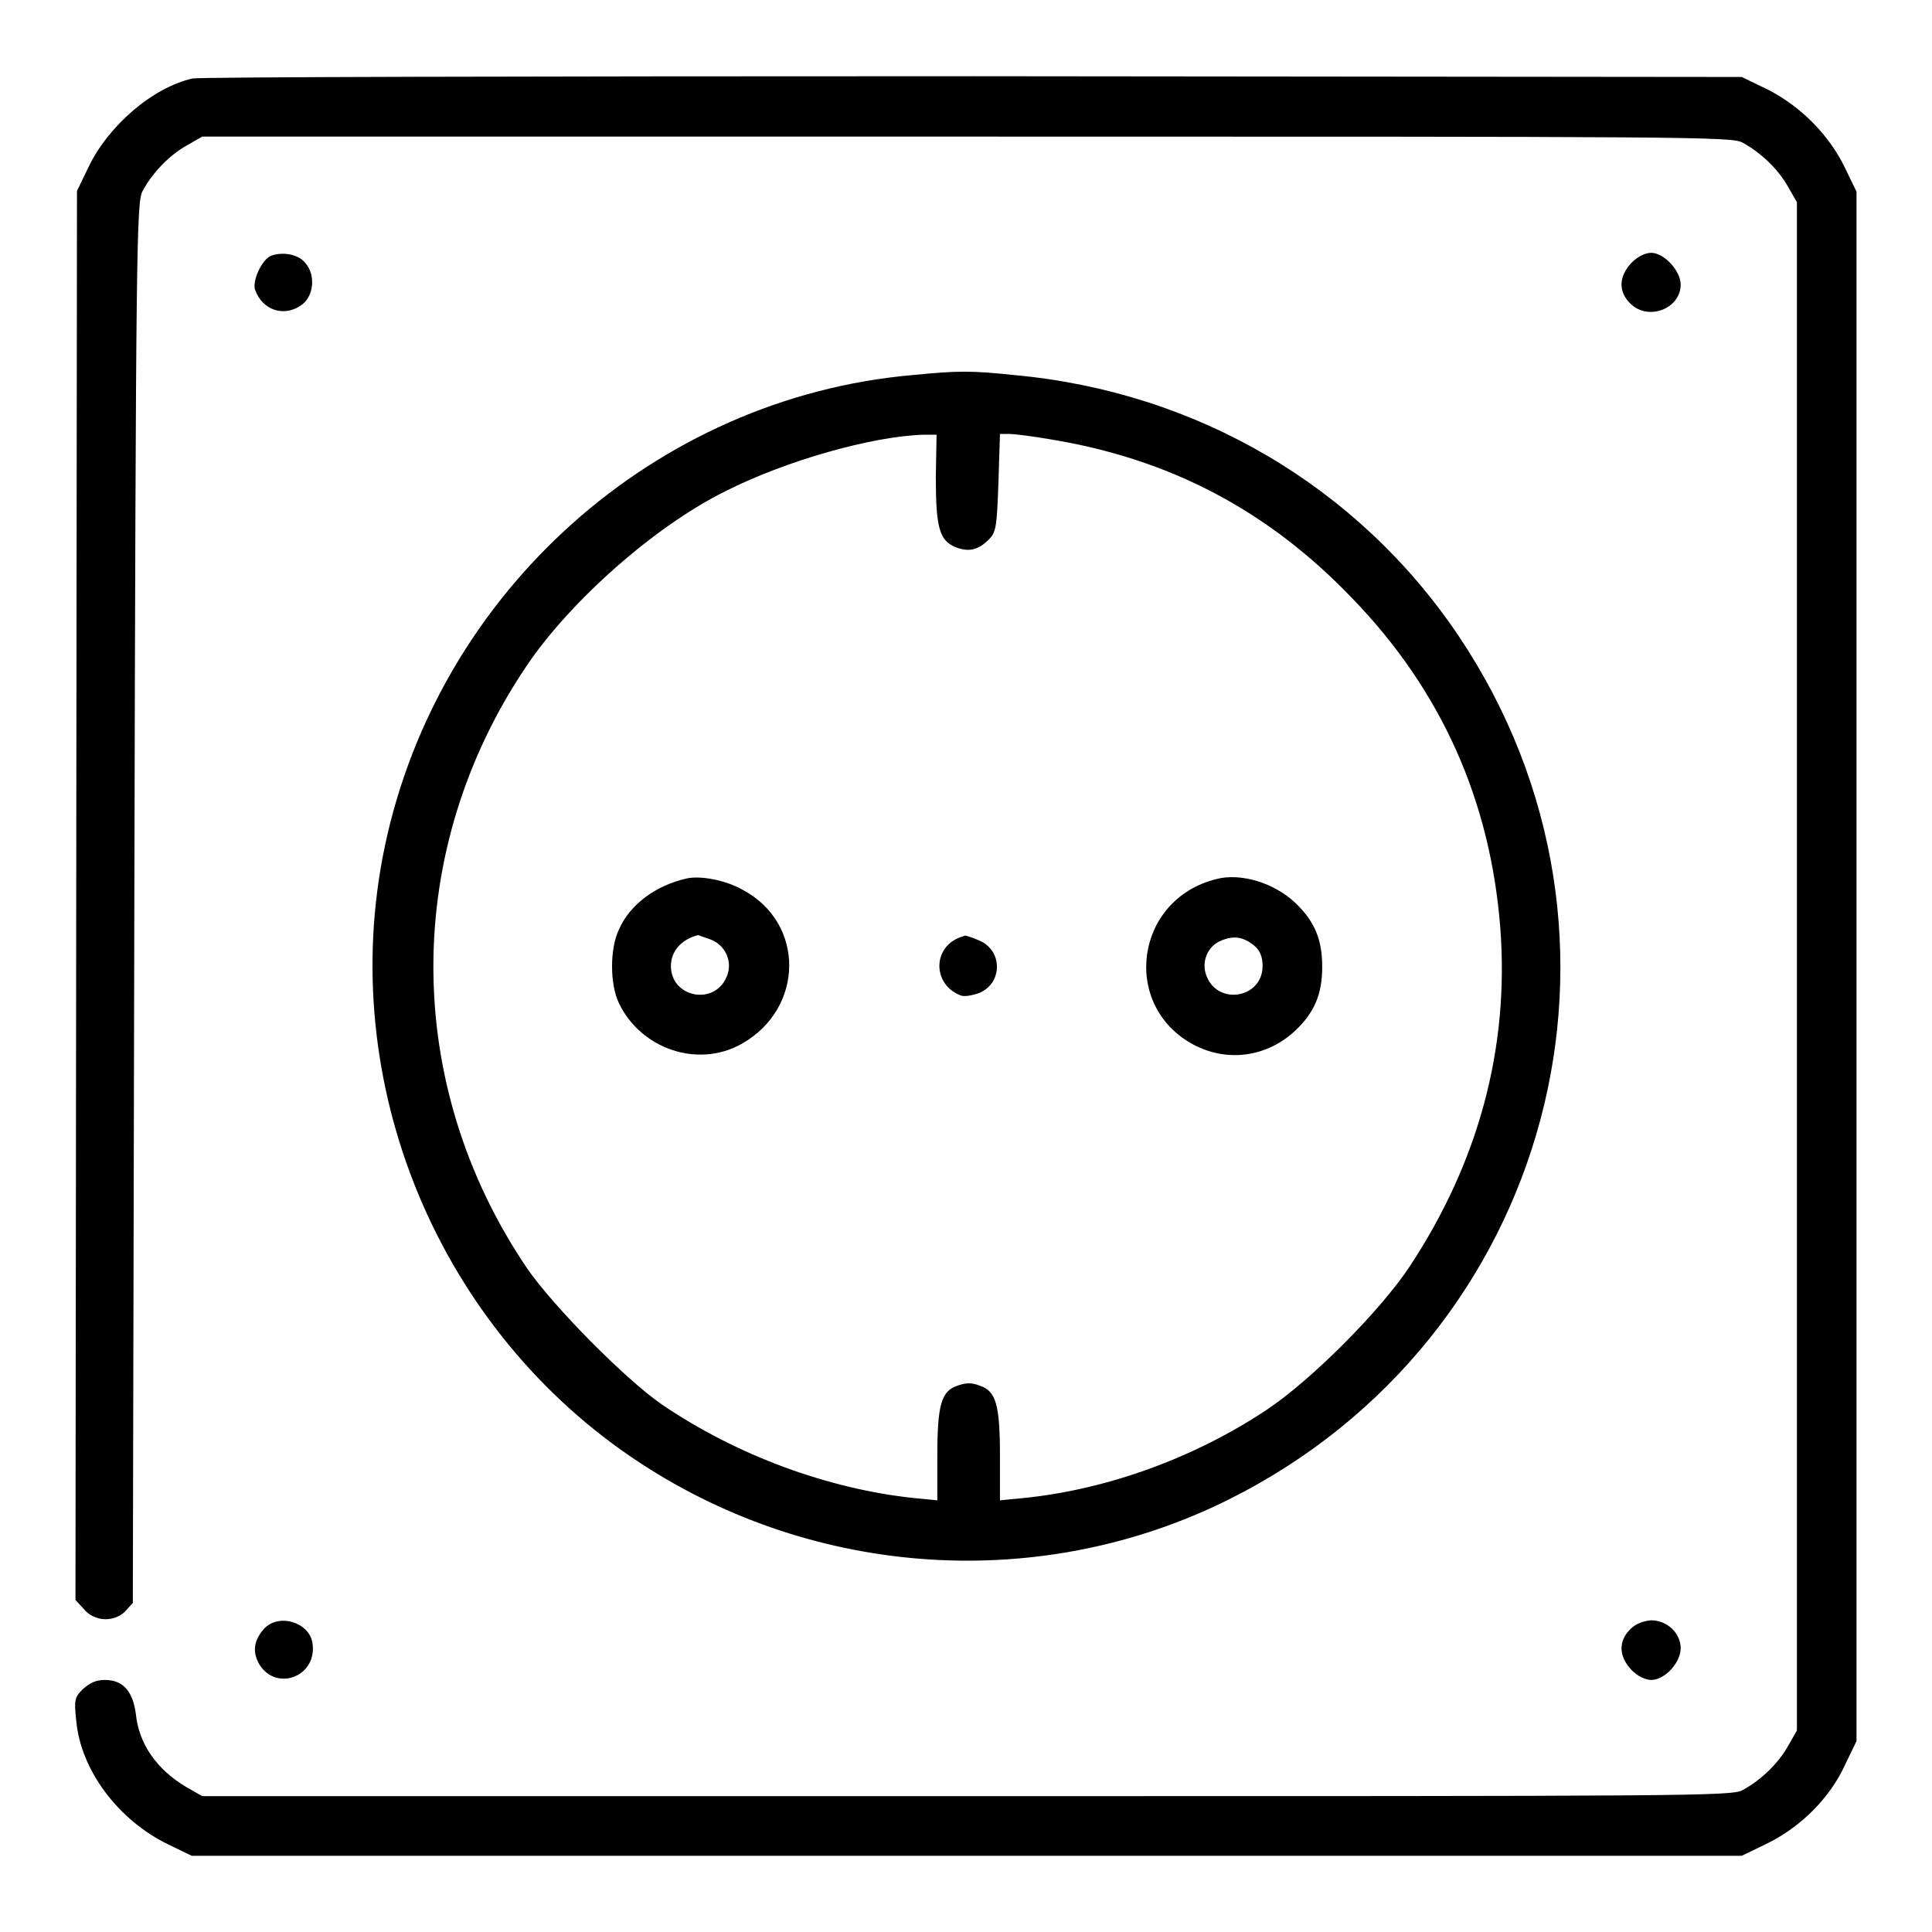
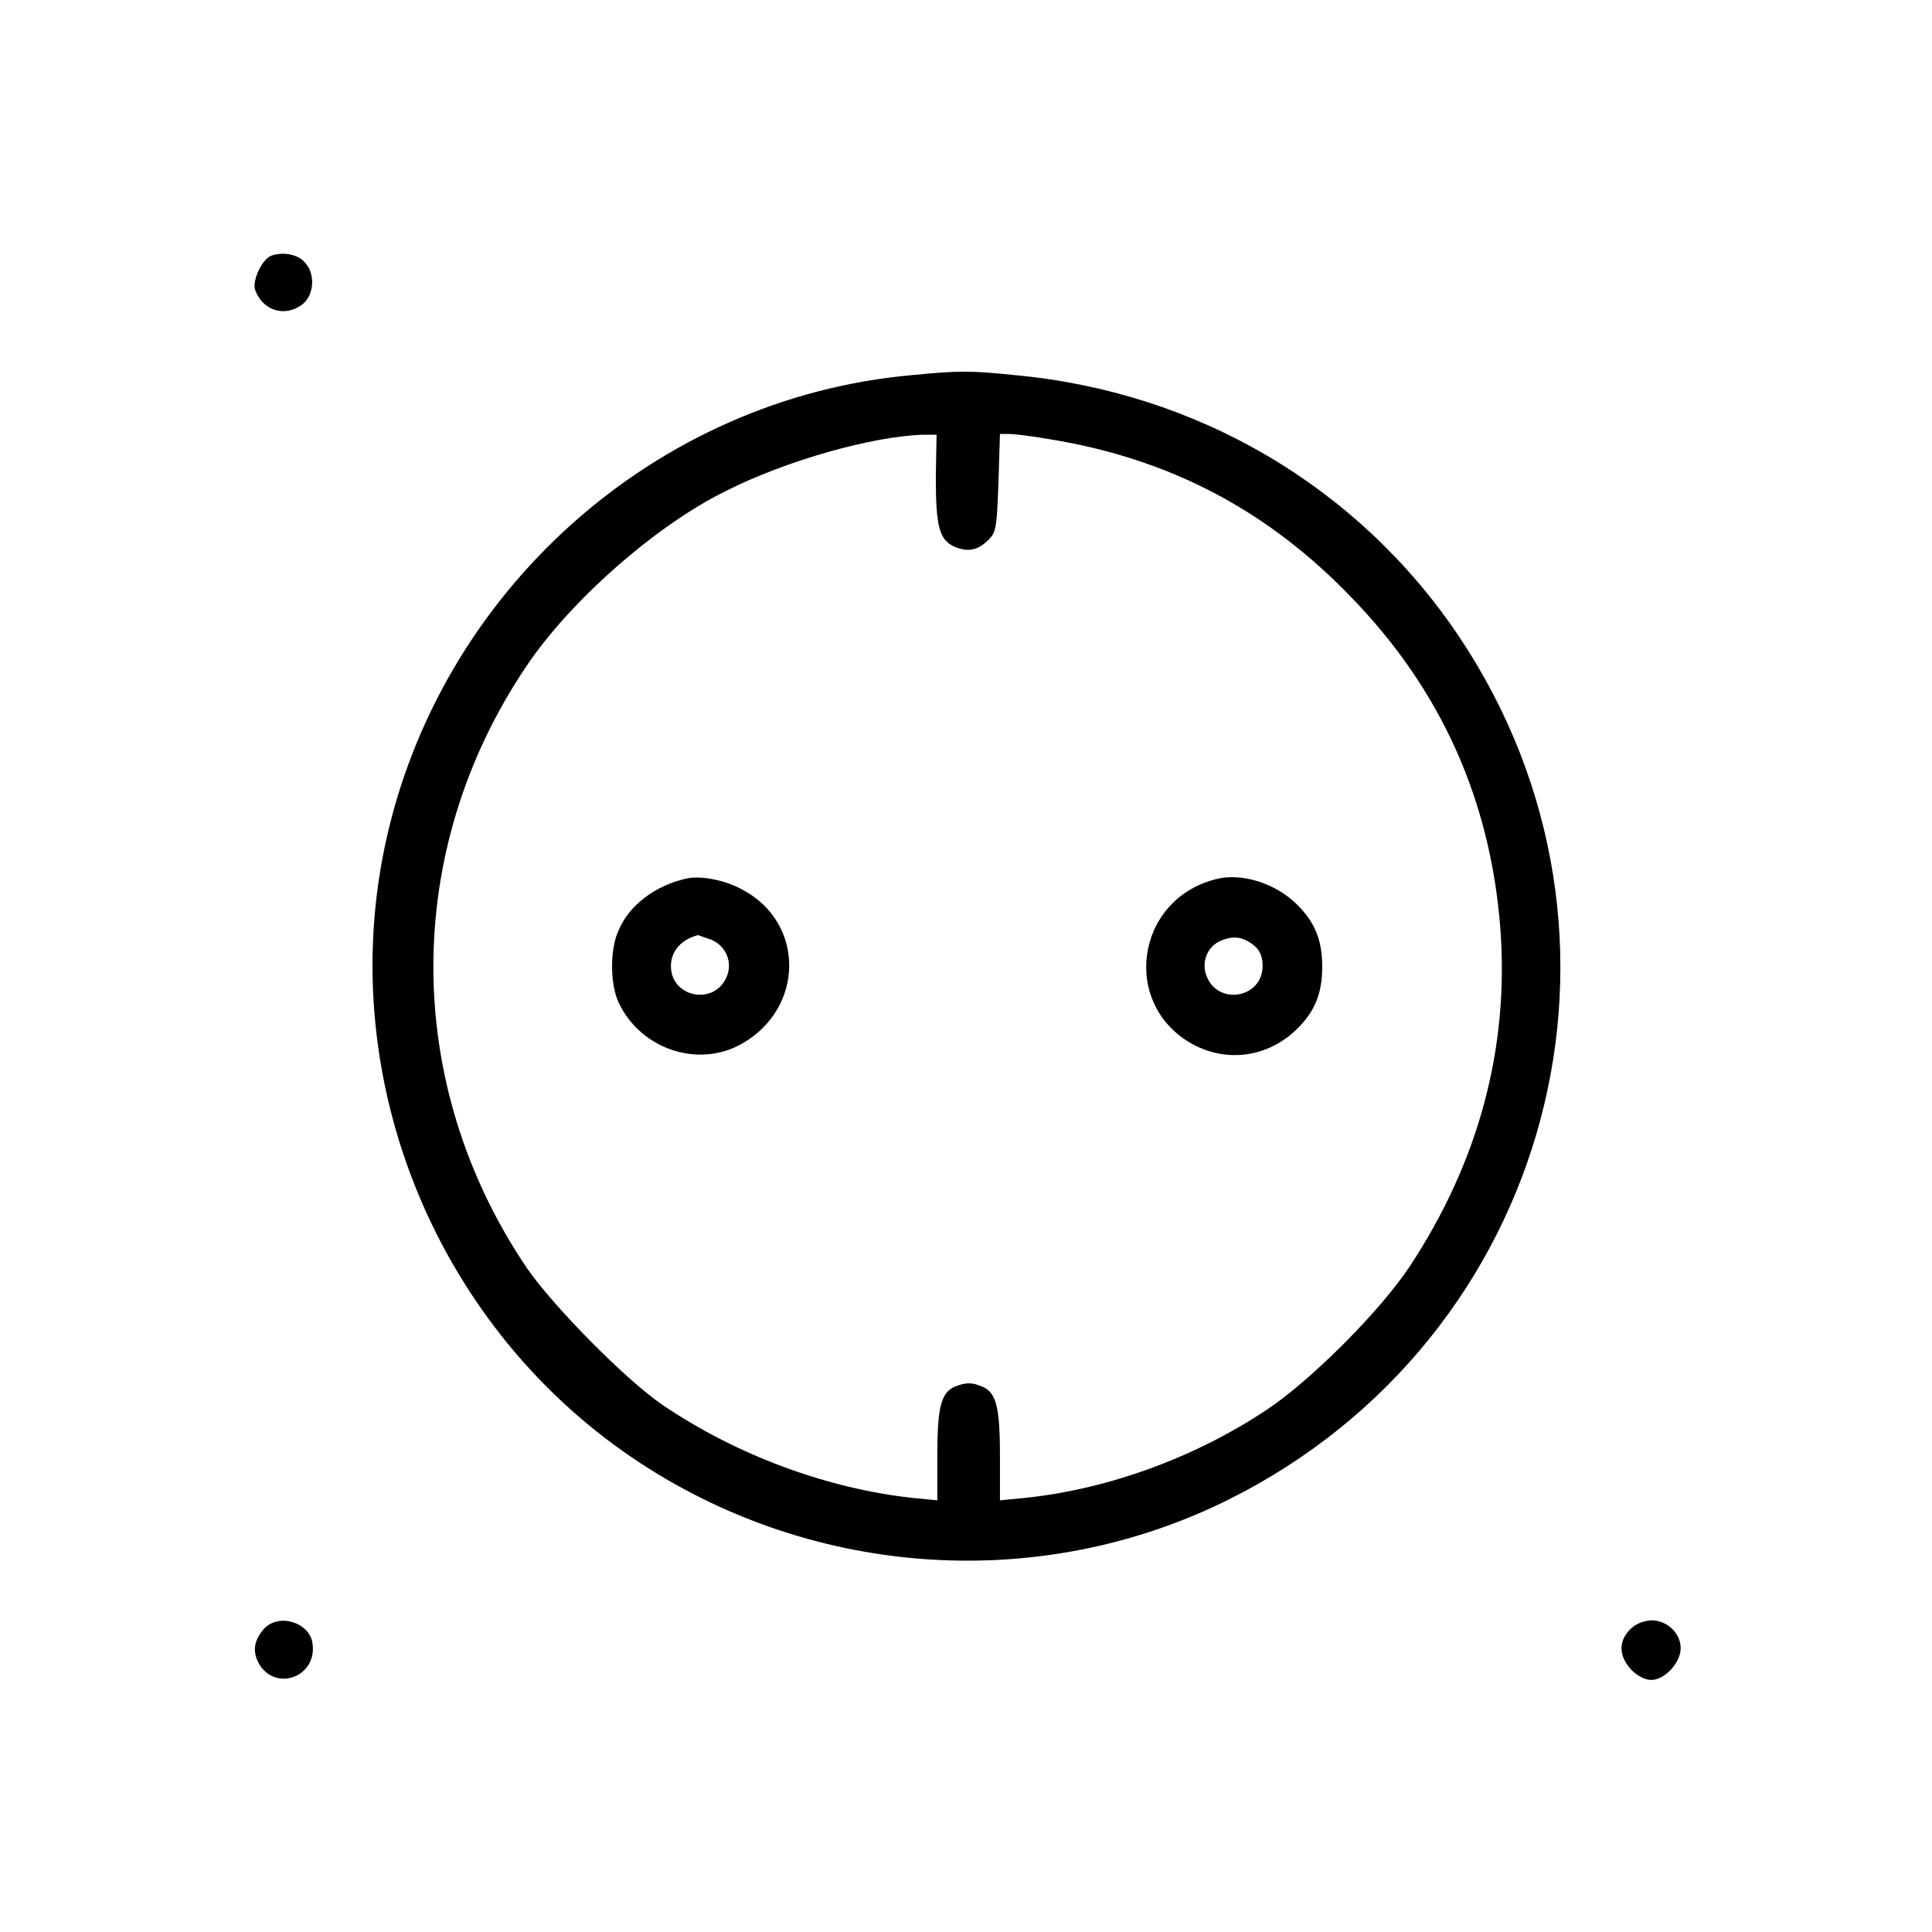
<svg xmlns="http://www.w3.org/2000/svg" version="1.1" x="0px" y="0px" viewBox="0 0 256 256" enable-background="new 0 0 256 256" xml:space="preserve">
  <g>
    <g>
      <g>
-         <path fill="#000000" d="M25.5,10.4c-5.3,1.2-11.2,6.3-13.8,11.8l-1.5,3.1l-0.1,93.3L10,212l1.1,1.2c1.4,1.7,4,1.8,5.5,0.3l1-1.1l0.2-92.8c0.2-87.7,0.3-92.9,1.1-94.3c1.3-2.4,3.5-4.7,5.8-6l2.1-1.2h101.3c96,0,101.4,0,102.8,0.8c2.4,1.3,4.7,3.5,6,5.8l1.2,2.1V128v101.3l-1.2,2.1c-1.3,2.3-3.6,4.5-6,5.8c-1.4,0.8-6.8,0.8-102.8,0.8H26.8l-2.1-1.2c-3.9-2.3-6.3-5.7-6.7-9.7c-0.4-3-1.7-4.5-4.1-4.5c-1.2,0-2,0.4-2.9,1.2c-1.1,1.1-1.2,1.4-0.9,4.2c0.6,6.6,5.6,13.2,12.2,16.4l3.1,1.5h102.7h102.7l3.5-1.7c4.4-2.2,8.2-6,10.2-10.4l1.5-3.1V128V25.4l-1.5-3.1c-2.1-4.4-5.9-8.2-10.2-10.4l-3.5-1.7l-101.7-0.1C68.7,10.1,26.6,10.2,25.5,10.4z" />
        <path fill="#000000" d="M35.9,33.9c-1.2,0.5-2.5,3.3-2.1,4.5c1,2.8,4,3.7,6.3,1.9c1.5-1.2,1.7-3.9,0.4-5.4C39.6,33.7,37.5,33.3,35.9,33.9z" />
-         <path fill="#000000" d="M216.2,34.8c-1.7,1.8-1.8,3.8-0.2,5.4c2.4,2.4,6.7,0.7,6.7-2.5c0-1.8-2.2-4.2-3.9-4.2C218,33.5,217,34,216.2,34.8z" />
        <path fill="#000000" d="M120.9,49.7c-34.1,3-62.8,28.7-69.9,62.4c-6.6,31.4,7.1,64.3,33.9,81.8c23.4,15.3,53.2,17.1,77.9,4.8c42.9-21.4,57.1-74.7,30.5-114.4c-13.3-19.8-34.7-32.4-58.9-34.6C128.7,49.1,127,49.1,120.9,49.7z M124,63.2c0,6.8,0.5,8.4,2.6,9.3c1.8,0.7,3.1,0.4,4.6-1.2c0.8-0.9,0.9-1.8,1.1-7.4l0.2-6.4h1.2c0.7,0,3.1,0.3,5.4,0.7c16,2.6,29,9.5,40.1,21.1c11.8,12.2,18.3,26.8,19.6,43.7c1.2,15.9-2.9,31-12,44.8c-3.9,5.9-13,15-18.8,18.9c-9.7,6.5-21.4,10.7-32.4,11.8l-3.1,0.3v-5.8c0-6.8-0.5-8.7-2.7-9.4c-1-0.4-1.8-0.4-2.9,0c-2.2,0.7-2.7,2.6-2.7,9.4v5.8l-3.1-0.3c-11.3-1.2-23.4-5.6-33.4-12.4c-4.8-3.3-14.4-13-17.9-18.1c-16.5-24.4-16.5-55.4,0-79.8c5.8-8.6,17-18.5,26.3-23.1c8.1-4.1,19.5-7.3,26.3-7.5l1.7,0L124,63.2L124,63.2z" />
        <path fill="#000000" d="M91,116.4c-4.1,0.9-7.6,3.5-9,6.8c-1.2,2.5-1.2,7.2,0,9.7c2.9,6.1,10.5,8.7,16.3,5.4c8.3-4.7,8.4-16,0.1-20.4C96.1,116.6,92.8,116,91,116.4z M94.2,124.5c2,0.8,2.9,3,2.1,4.9c-1.6,3.9-7.4,2.8-7.4-1.4c0-1.9,1.3-3.5,3.6-4.1C92.5,123.9,93.3,124.2,94.2,124.5z" />
        <path fill="#000000" d="M161.1,116.5c-10.7,2.7-12.6,16.7-3,21.9c4.5,2.4,9.8,1.7,13.6-1.9c2.5-2.4,3.5-4.8,3.5-8.4c0-3.6-1-6-3.5-8.4C168.9,117,164.4,115.6,161.1,116.5z M166.3,125.4c0.7,0.6,1,1.5,1,2.6c0,4.2-5.8,5.3-7.4,1.4c-0.8-1.9,0.1-4.1,2-4.8C163.6,123.9,164.9,124.2,166.3,125.4z" />
-         <path fill="#000000" d="M127.2,124.2c-3.7,1.4-3.6,6.3,0.1,7.7c0.5,0.2,1.5,0,2.4-0.3c3.2-1.3,3.2-5.7,0-7c-0.9-0.4-1.6-0.6-1.7-0.6C127.9,123.9,127.6,124.1,127.2,124.2z" />
        <path fill="#000000" d="M35,215.8c-1.4,1.6-1.6,3.1-0.6,4.8c2.3,3.6,7.7,1.5,7-2.9C41,215,37,213.7,35,215.8z" />
        <path fill="#000000" d="M216,215.9c-1.6,1.6-1.5,3.6,0.2,5.4c0.8,0.8,1.8,1.3,2.6,1.3c1.8,0,3.9-2.3,3.9-4.2c0-2-1.8-3.7-3.9-3.7C217.6,214.8,216.7,215.2,216,215.9z" />
      </g>
    </g>
  </g>
</svg>